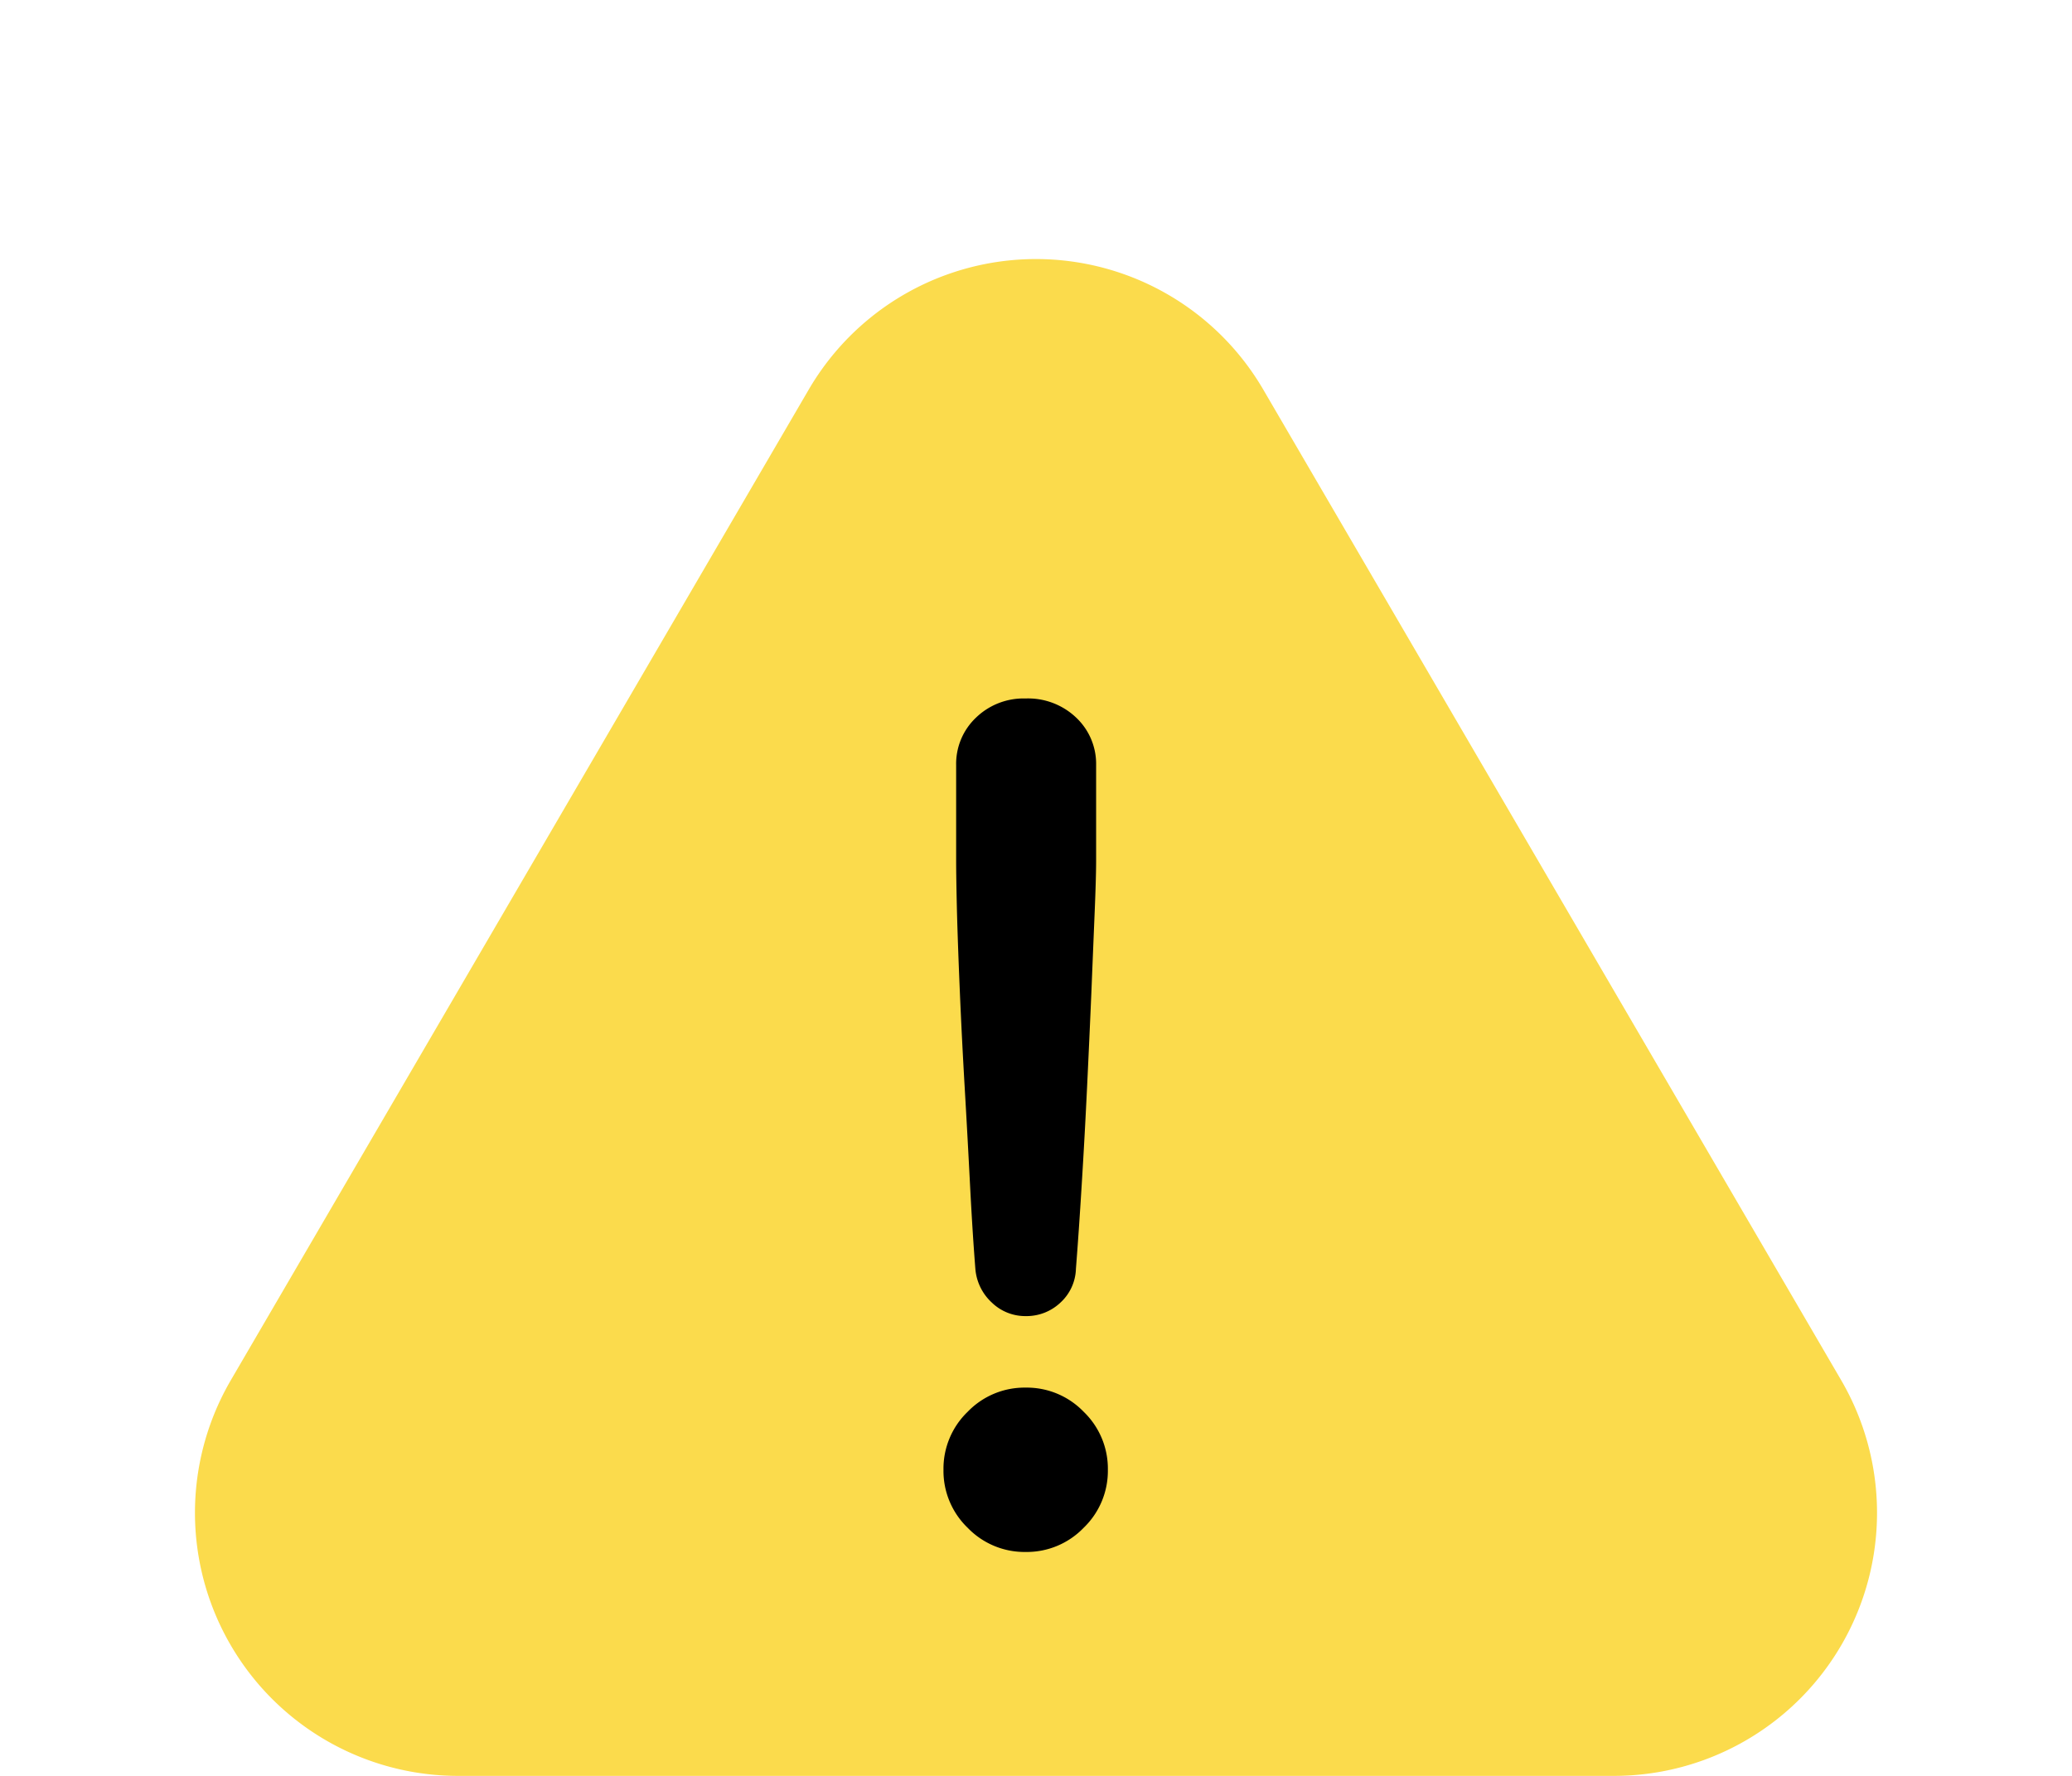
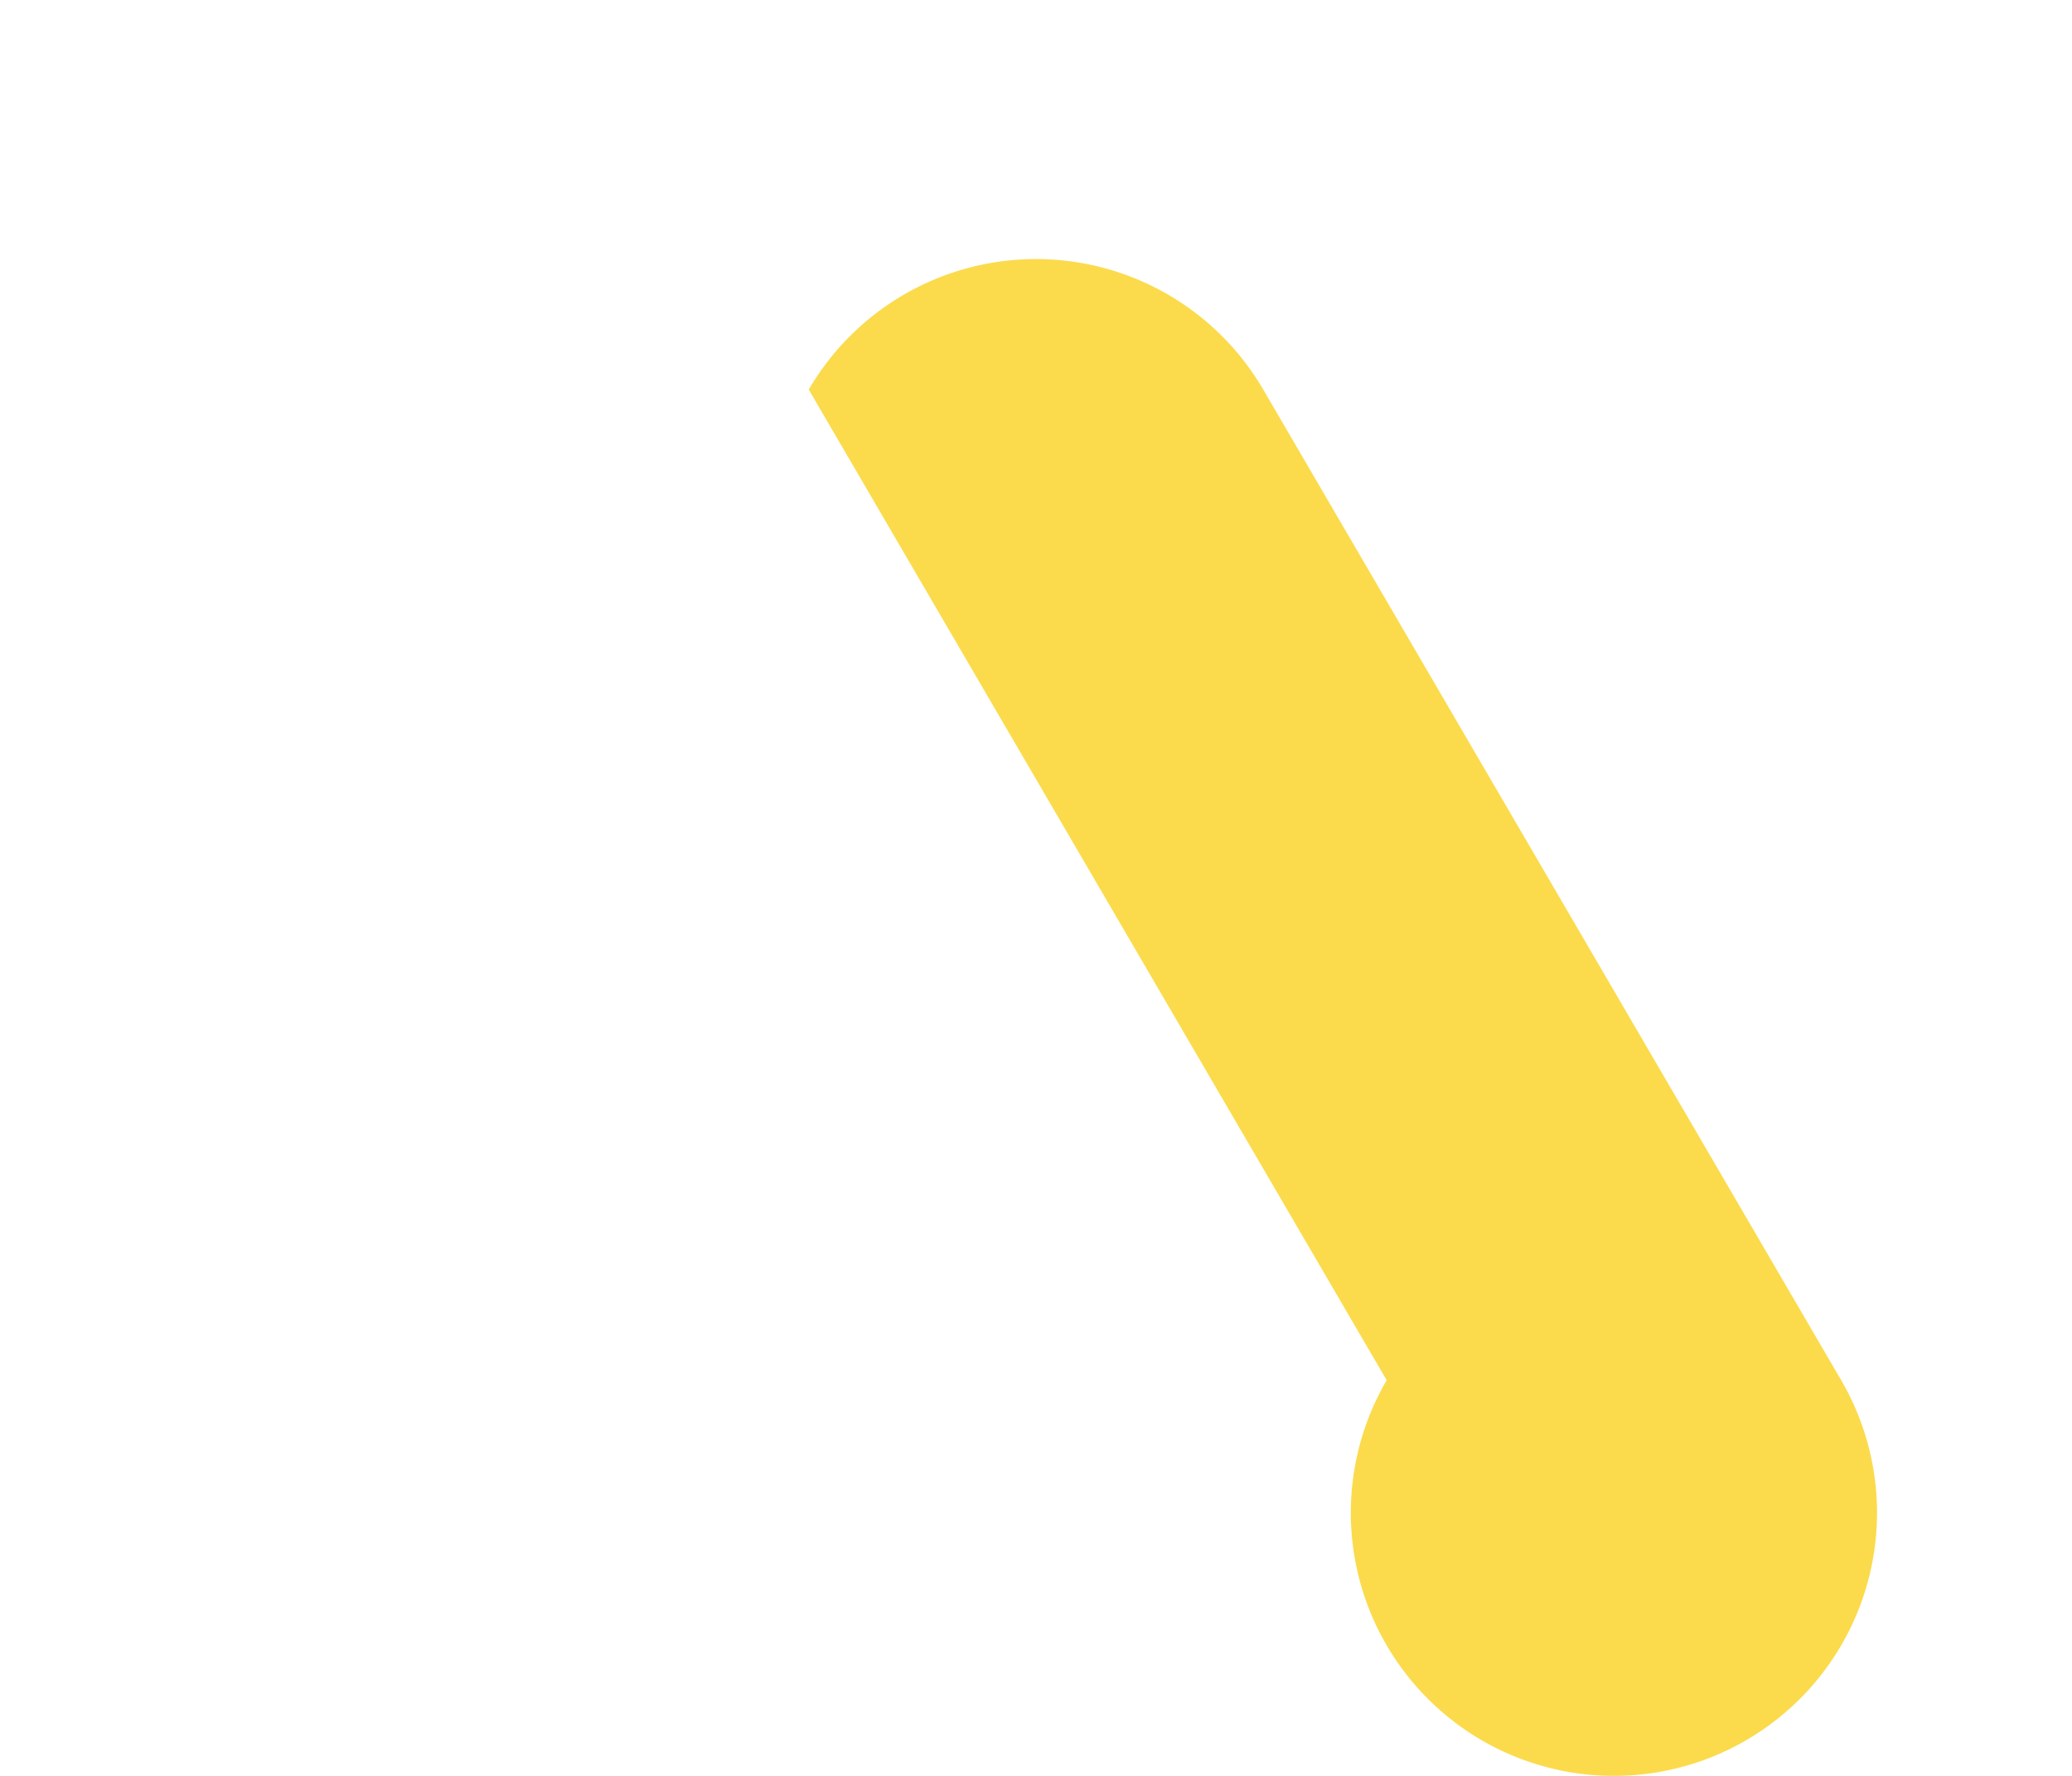
<svg xmlns="http://www.w3.org/2000/svg" width="63" height="54" viewBox="0 0 63 54">
  <g id="グループ_793" data-name="グループ 793" transform="translate(-602 -16310.484)">
-     <path id="多角形_44" data-name="多角形 44" d="M24.59,11.846a8,8,0,0,1,13.82,0L55.982,41.969A8,8,0,0,1,49.072,54H13.928a8,8,0,0,1-6.91-12.031Z" transform="translate(602 16310.484)" fill="#fbdb4c" />
-     <path id="パス_1452" data-name="パス 1452" d="M-.987-14.92a1.46,1.46,0,0,1-1.029-.412,1.562,1.562,0,0,1-.5-1.029q-.088-1.117-.162-2.557t-.162-2.954q-.088-1.514-.147-2.9t-.088-2.44Q-3.1-28.264-3.1-28.764v-2.91a1.934,1.934,0,0,1,.6-1.44A2.08,2.08,0,0,1-.987-33.7a2.118,2.118,0,0,1,1.543.588,1.934,1.934,0,0,1,.6,1.44v2.91q0,.5-.044,1.558t-.1,2.44q-.059,1.381-.132,2.9T.718-18.917Q.63-17.477.542-16.36a1.449,1.449,0,0,1-.47,1.029A1.5,1.5,0,0,1-.987-14.92Zm0,7.172A2.4,2.4,0,0,1-2.75-8.483a2.4,2.4,0,0,1-.735-1.764A2.4,2.4,0,0,1-2.75-12.01a2.4,2.4,0,0,1,1.764-.735,2.4,2.4,0,0,1,1.764.735,2.4,2.4,0,0,1,.735,1.764A2.4,2.4,0,0,1,.777-8.483,2.4,2.4,0,0,1-.987-7.748Z" transform="translate(634.172 16365.423)" />
+     <path id="多角形_44" data-name="多角形 44" d="M24.59,11.846a8,8,0,0,1,13.82,0L55.982,41.969A8,8,0,0,1,49.072,54a8,8,0,0,1-6.91-12.031Z" transform="translate(602 16310.484)" fill="#fbdb4c" />
  </g>
</svg>